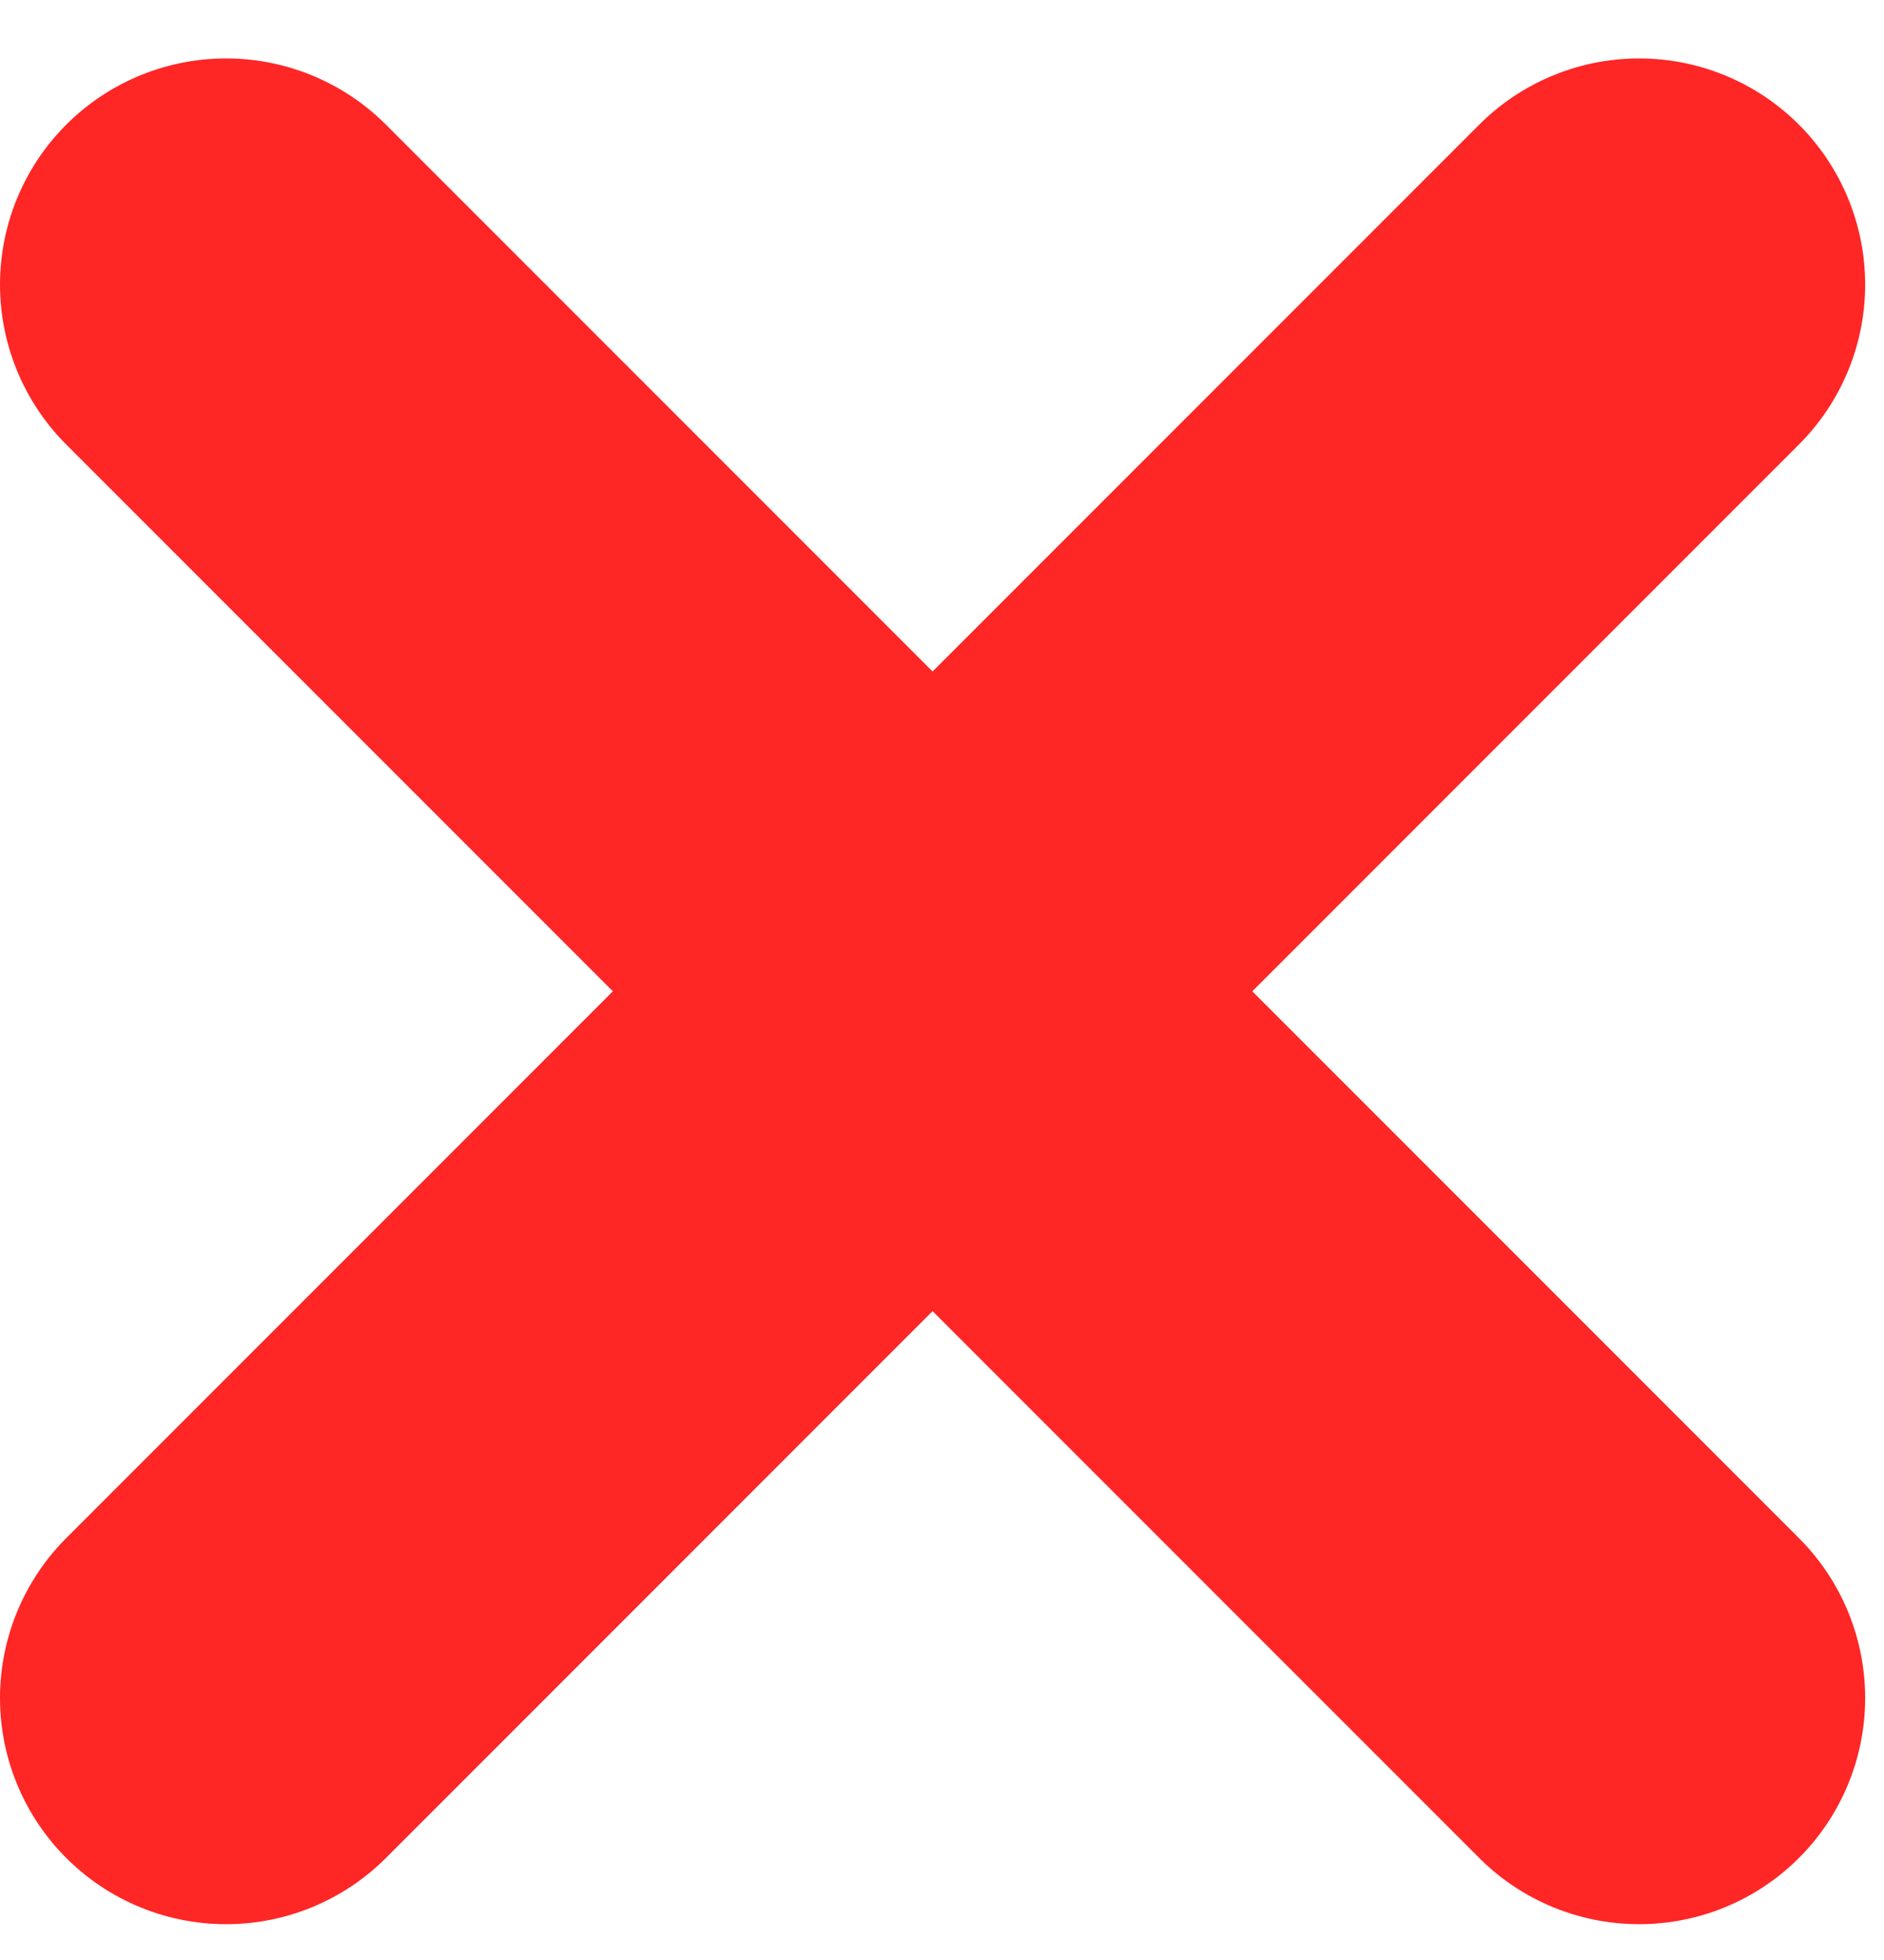
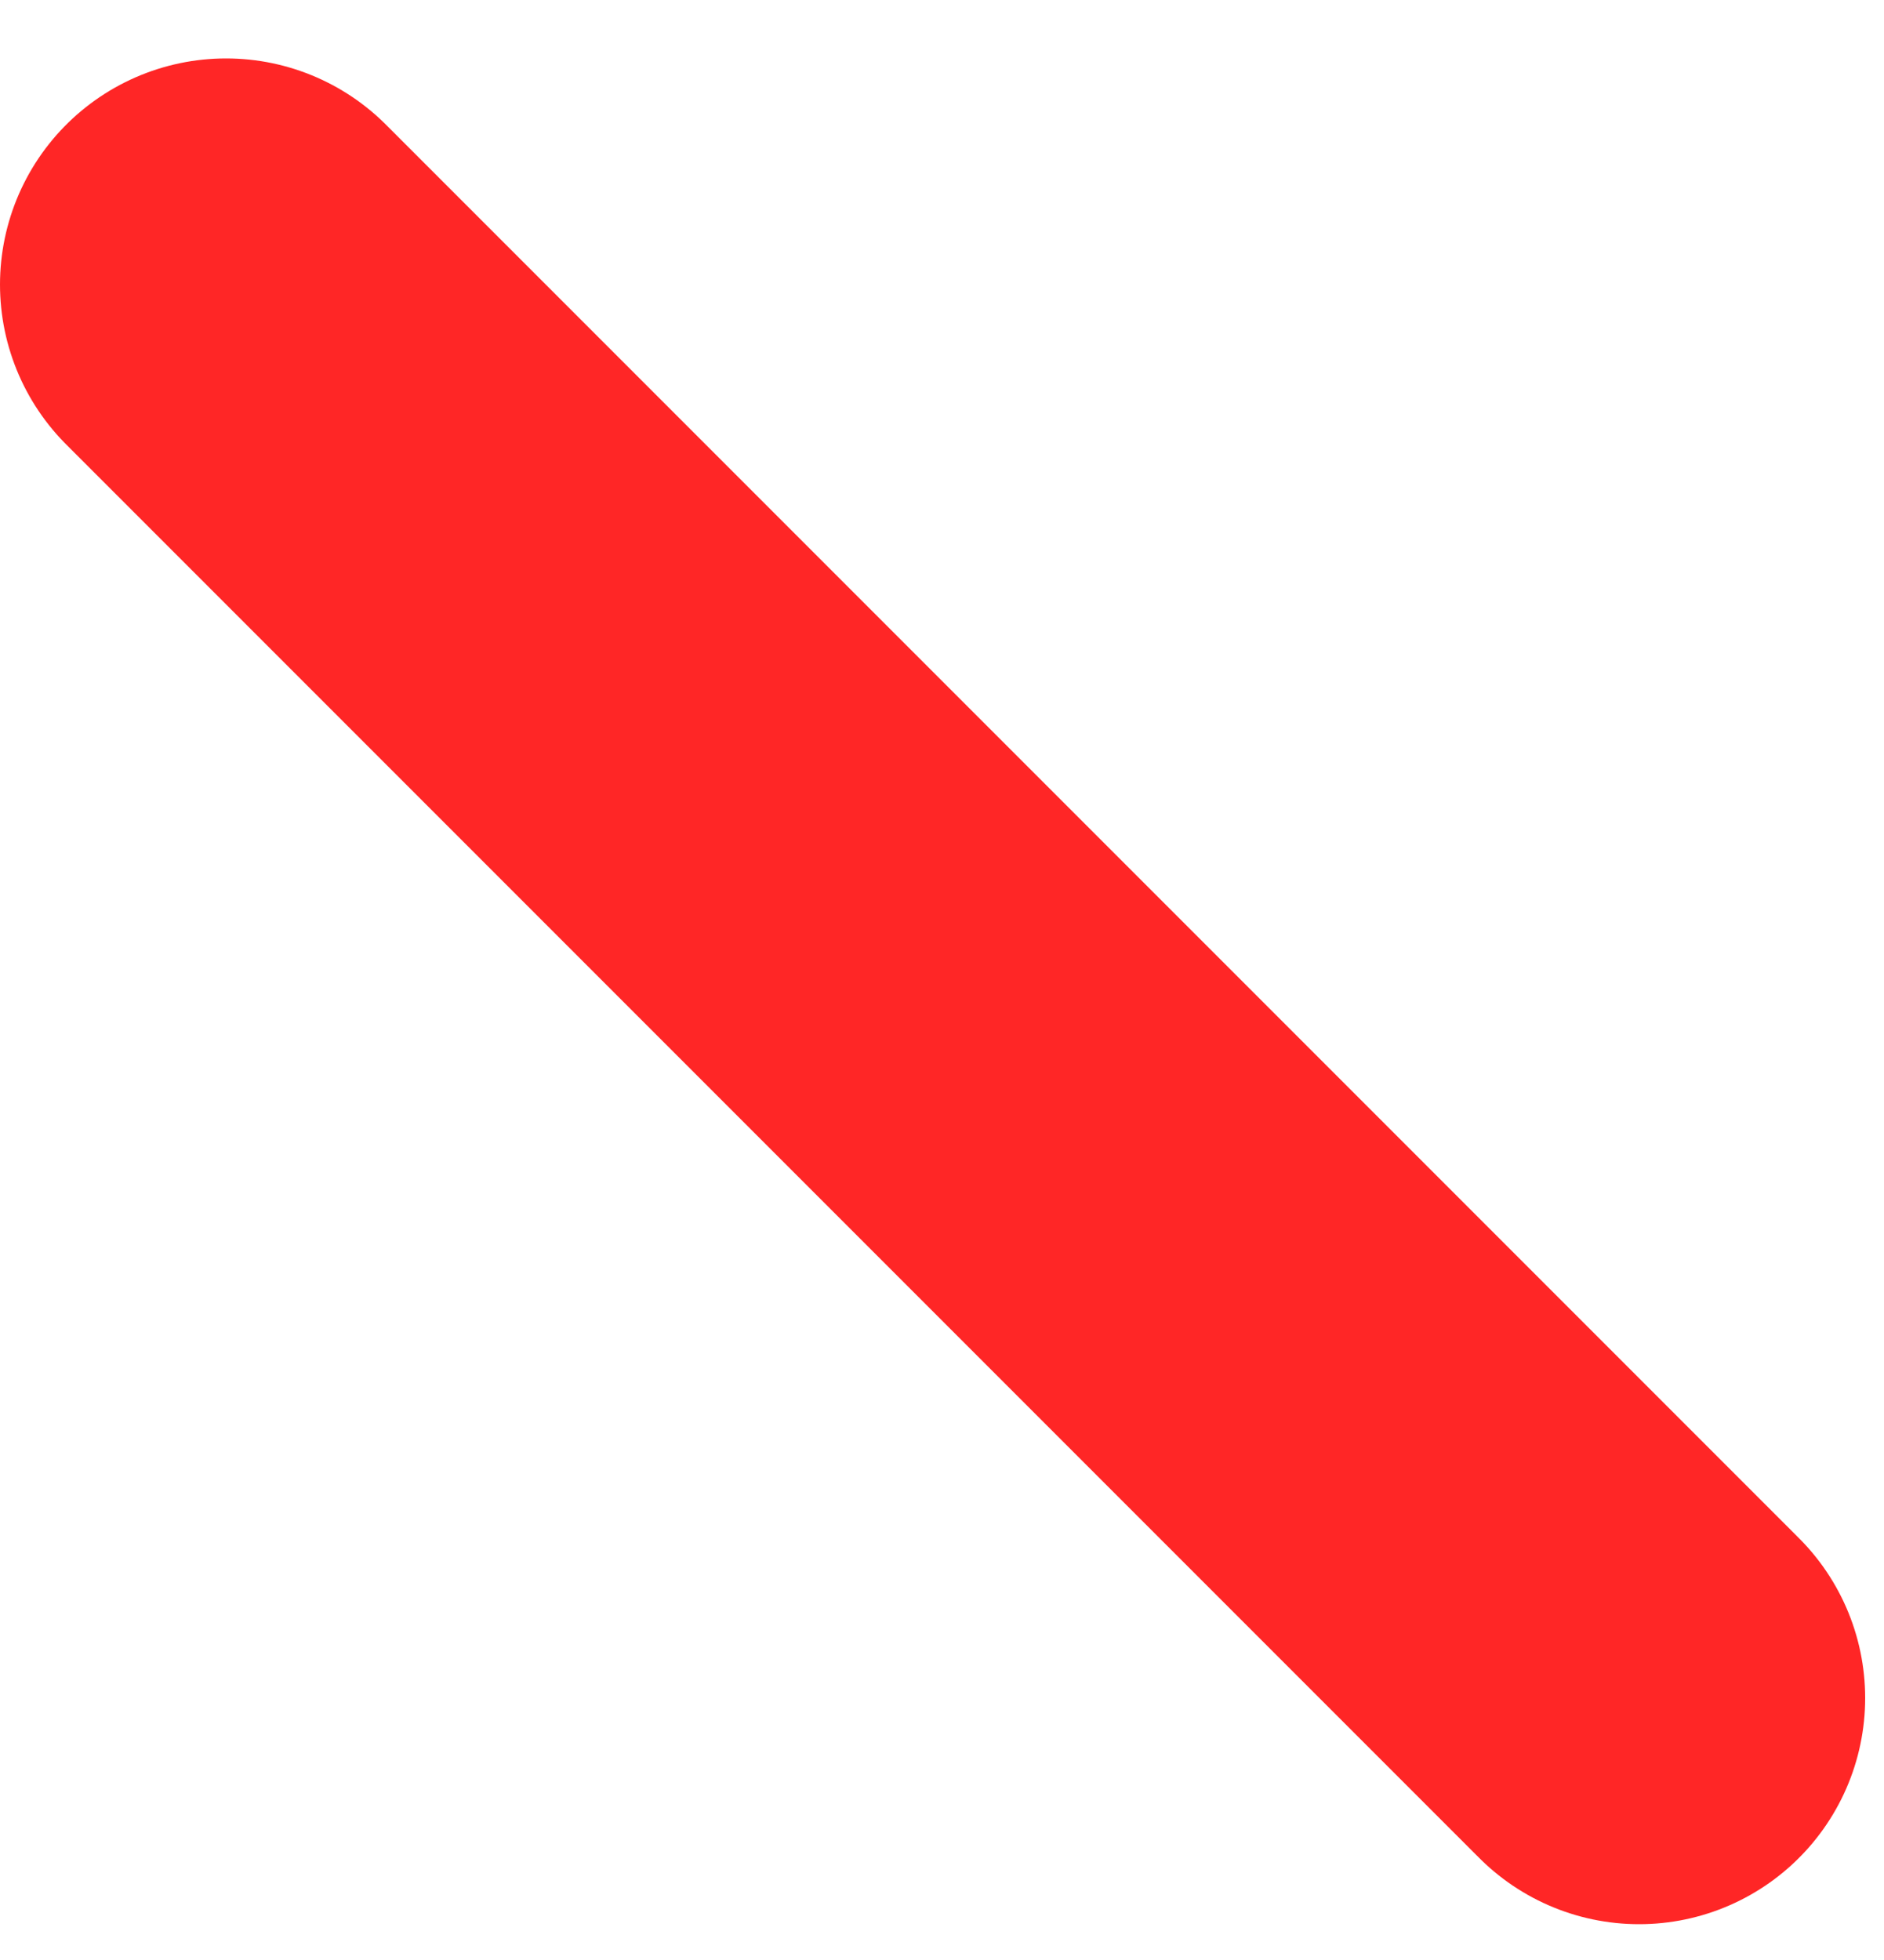
<svg xmlns="http://www.w3.org/2000/svg" width="25" height="26" viewBox="0 0 25 26" fill="none">
  <path d="M3 3.775L21.75 22.525" stroke="#FF2626" stroke-width="6" stroke-linecap="round" stroke-linejoin="round" />
-   <path d="M21.75 3.775L3 22.525" stroke="#FF2626" stroke-width="6" stroke-linecap="round" stroke-linejoin="round" />
</svg>